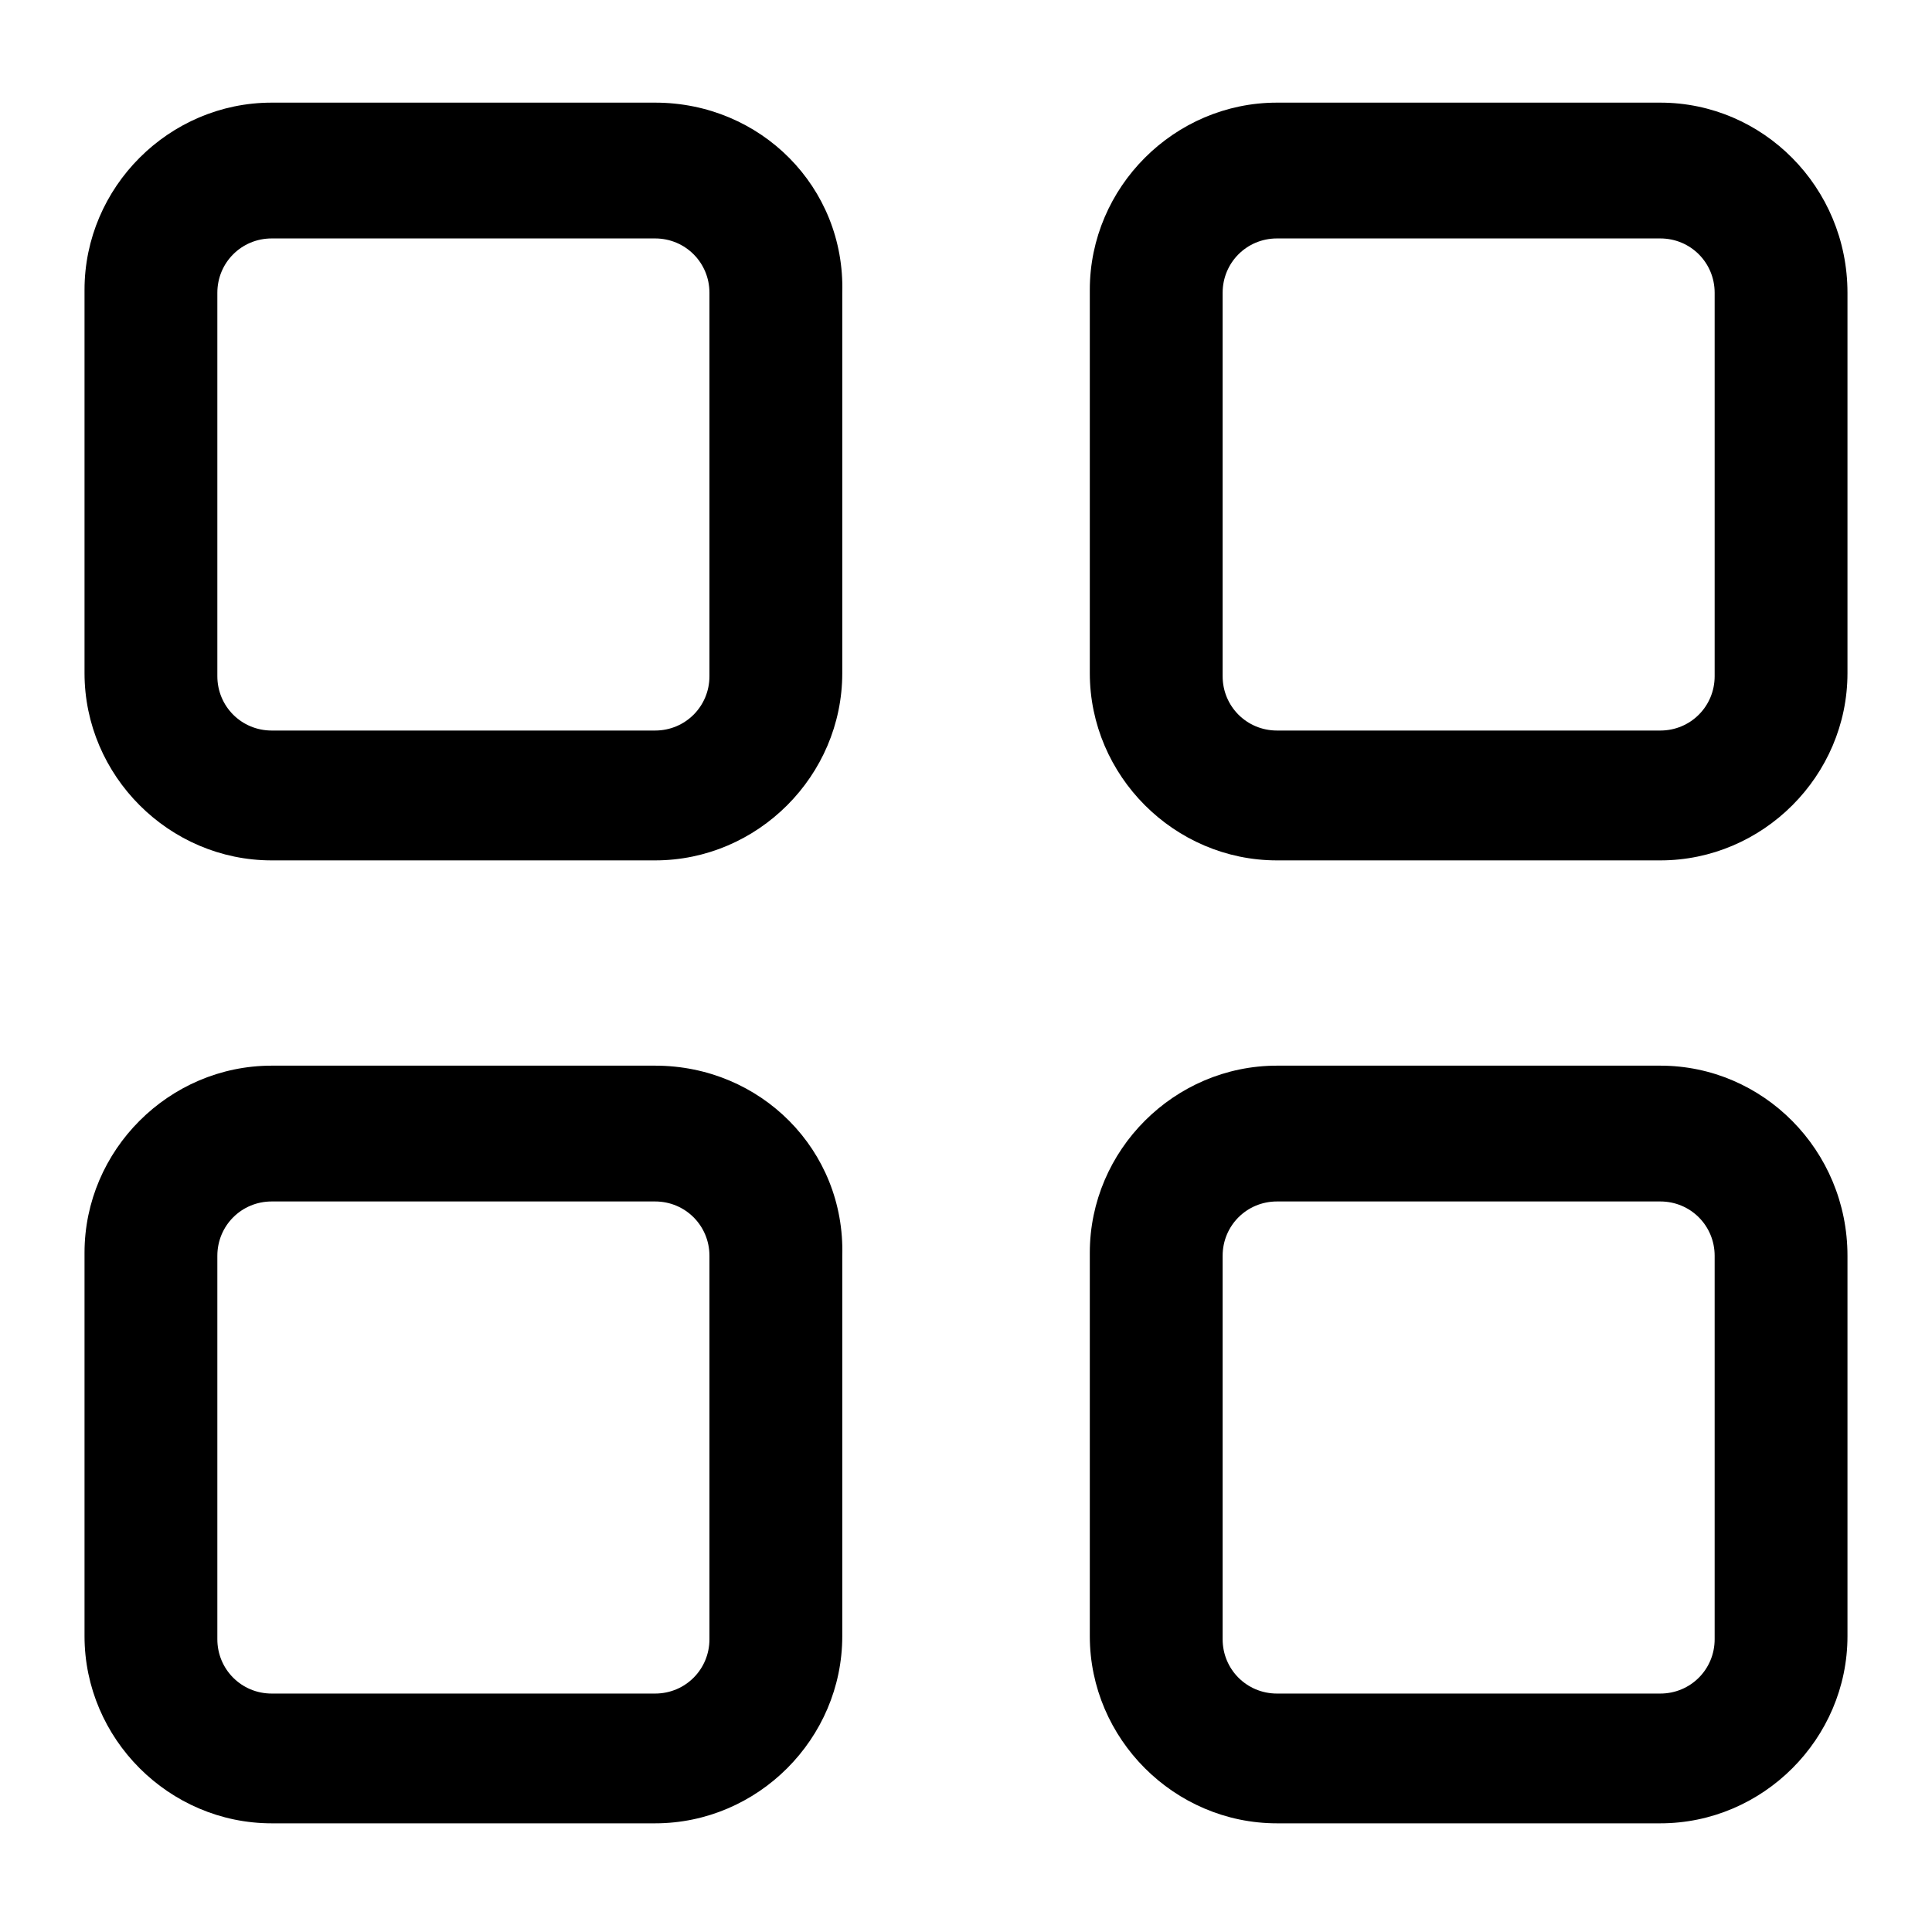
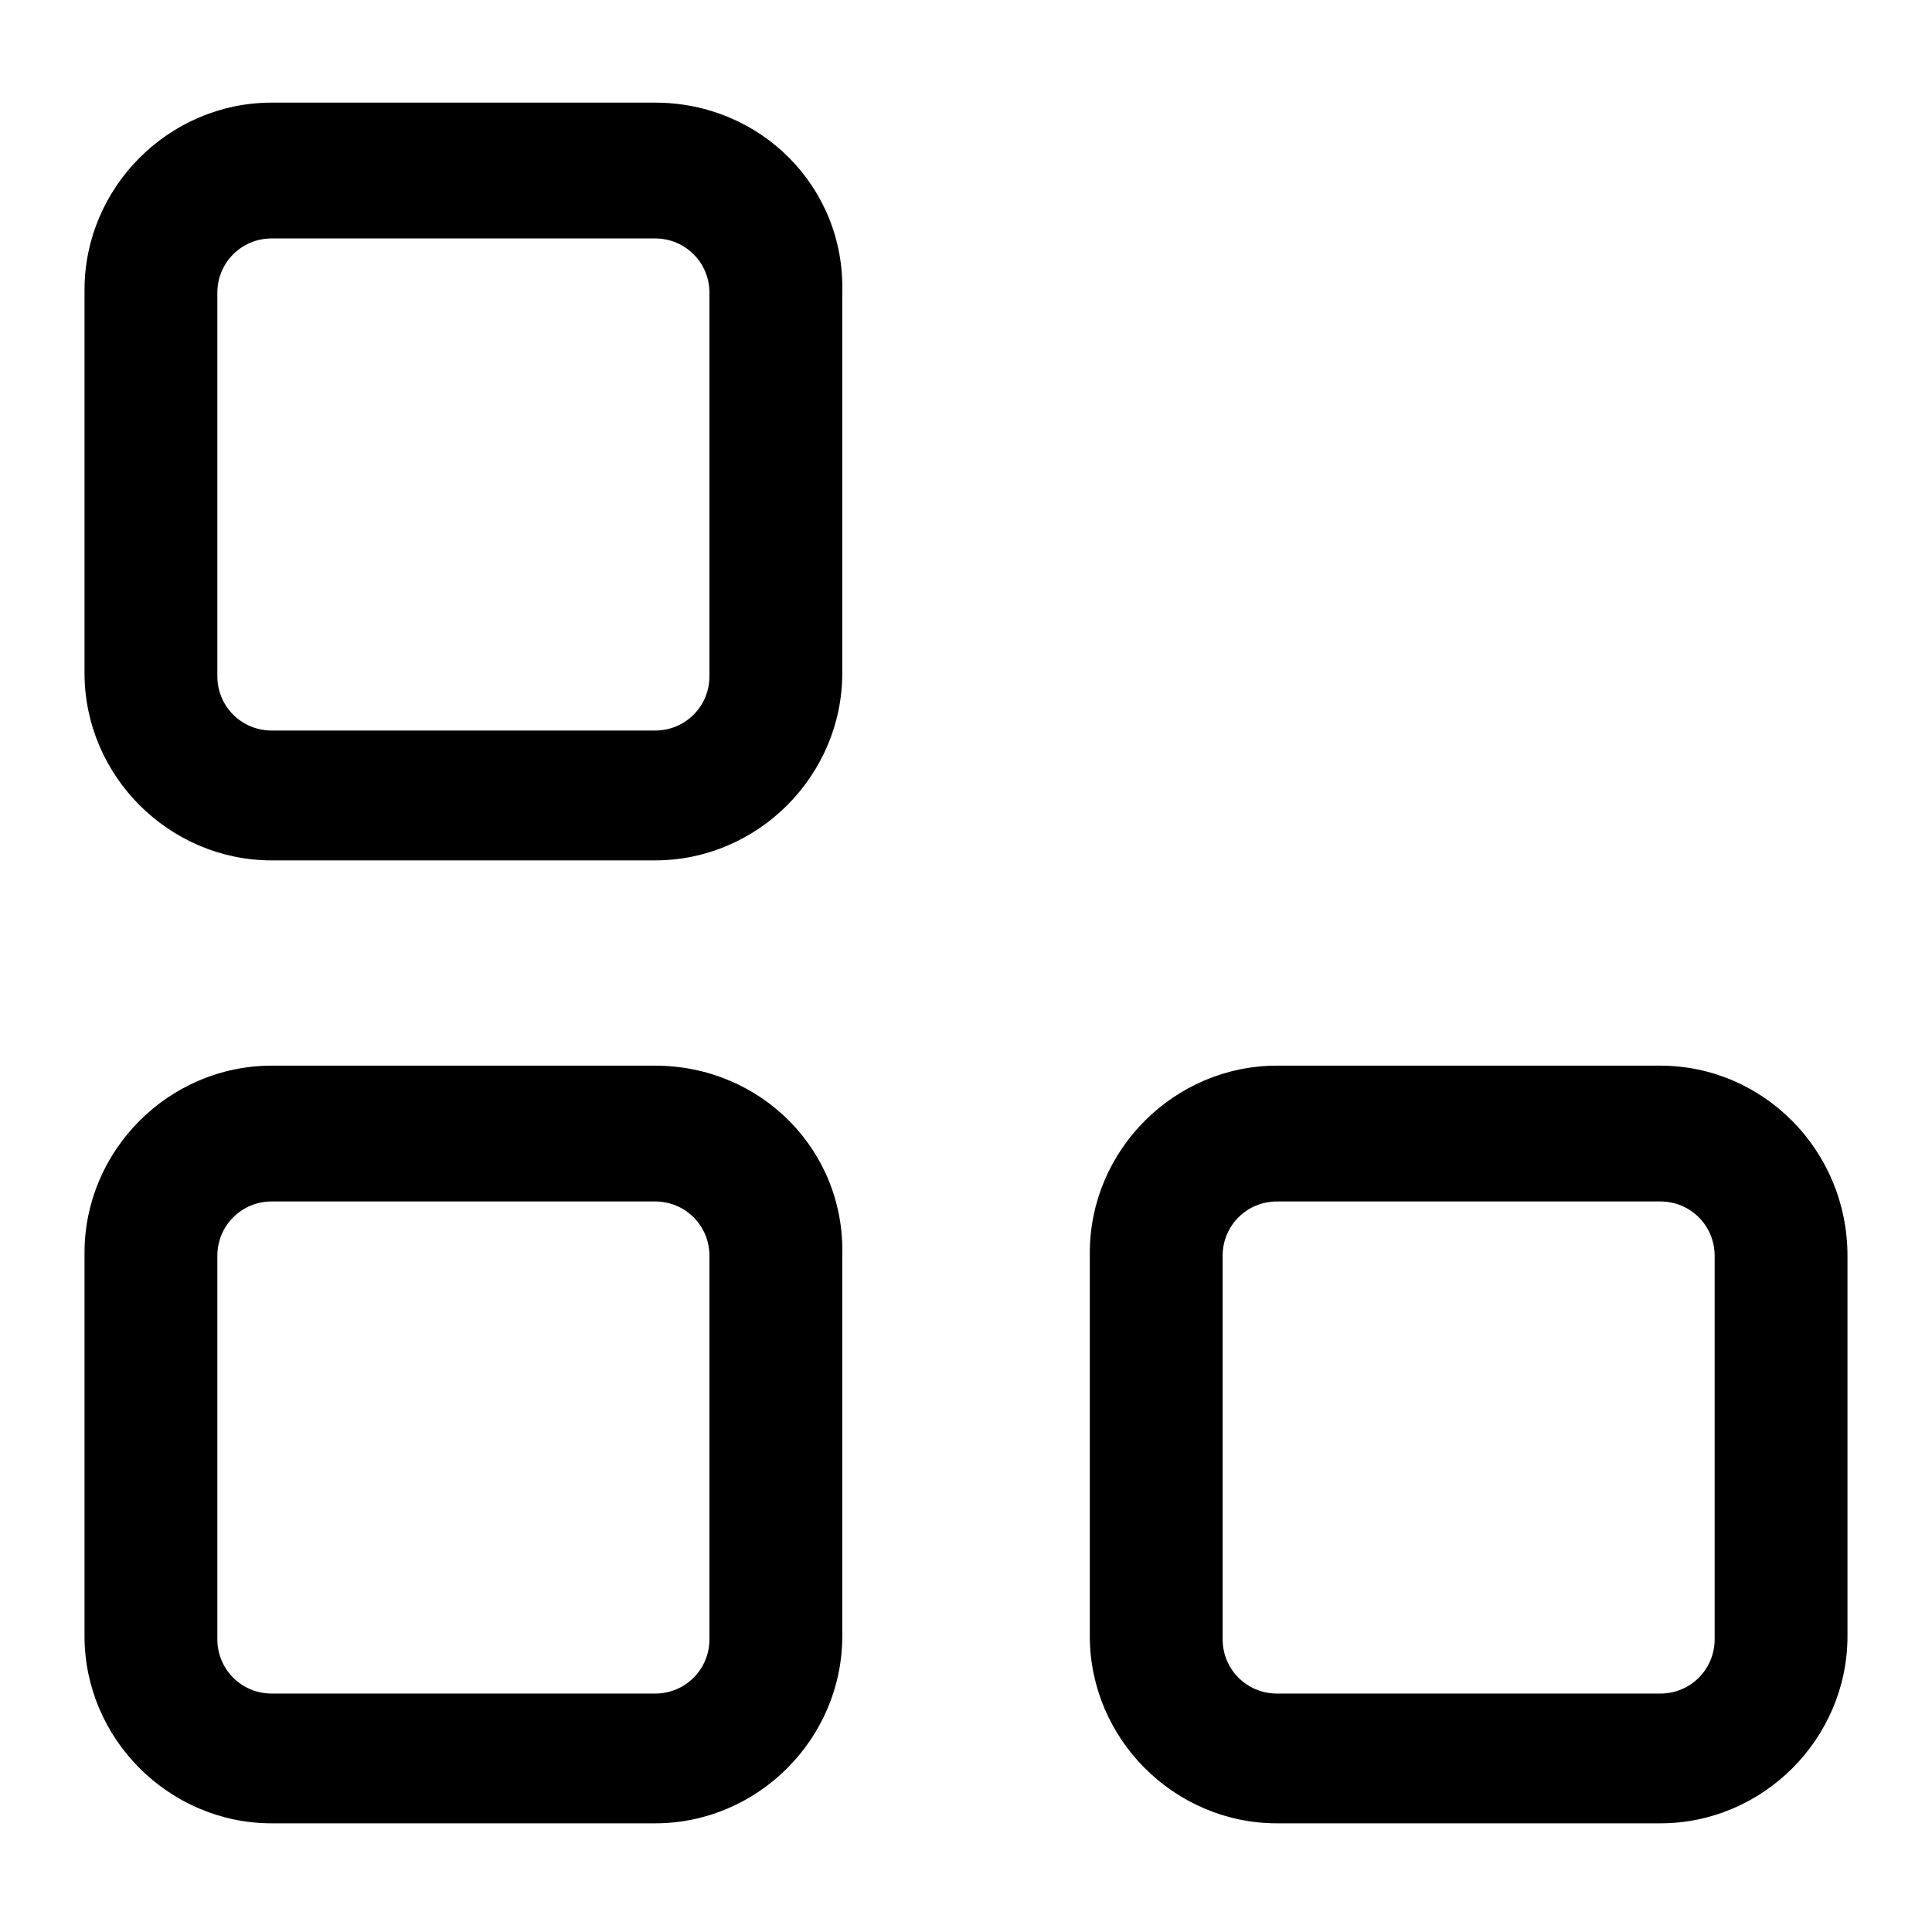
<svg xmlns="http://www.w3.org/2000/svg" width="24" height="24" viewBox="0 0 24 24" fill="none">
  <path d="M8.138 1.275H3.375C2.1 1.275 1.05 2.325 1.05 3.6V8.362C1.05 9.637 2.1 10.688 3.375 10.688H8.138C9.413 10.688 10.463 9.637 10.463 8.362V3.637C10.5 2.325 9.45 1.275 8.138 1.275ZM8.813 8.4C8.813 8.775 8.513 9.075 8.138 9.075H3.375C3 9.075 2.7 8.775 2.7 8.4V3.637C2.7 3.262 3 2.962 3.375 2.962H8.138C8.513 2.962 8.813 3.262 8.813 3.637V8.4Z" fill="black" />
-   <path d="M20.625 1.275H15.863C14.588 1.275 13.538 2.325 13.538 3.6V8.362C13.538 9.637 14.588 10.688 15.863 10.688H20.625C21.9 10.688 22.95 9.637 22.95 8.362V3.637C22.95 2.325 21.9 1.275 20.625 1.275ZM21.3 8.4C21.3 8.775 21 9.075 20.625 9.075H15.863C15.488 9.075 15.188 8.775 15.188 8.4V3.637C15.188 3.262 15.488 2.962 15.863 2.962H20.625C21 2.962 21.3 3.262 21.3 3.637V8.4Z" fill="black" />
  <path d="M8.138 13.238H3.375C2.1 13.238 1.05 14.287 1.05 15.562V20.325C1.05 21.6 2.1 22.65 3.375 22.65H8.138C9.413 22.65 10.463 21.6 10.463 20.325V15.6C10.5 14.287 9.45 13.238 8.138 13.238ZM8.813 20.363C8.813 20.738 8.513 21.038 8.138 21.038H3.375C3 21.038 2.7 20.738 2.7 20.363V15.6C2.7 15.225 3 14.925 3.375 14.925H8.138C8.513 14.925 8.813 15.225 8.813 15.6V20.363Z" fill="black" />
  <path d="M20.625 13.238H15.863C14.588 13.238 13.538 14.287 13.538 15.562V20.325C13.538 21.6 14.588 22.65 15.863 22.65H20.625C21.9 22.65 22.95 21.6 22.95 20.325V15.6C22.95 14.287 21.9 13.238 20.625 13.238ZM21.3 20.363C21.3 20.738 21 21.038 20.625 21.038H15.863C15.488 21.038 15.188 20.738 15.188 20.363V15.6C15.188 15.225 15.488 14.925 15.863 14.925H20.625C21 14.925 21.3 15.225 21.3 15.6V20.363Z" fill="black" />
</svg>